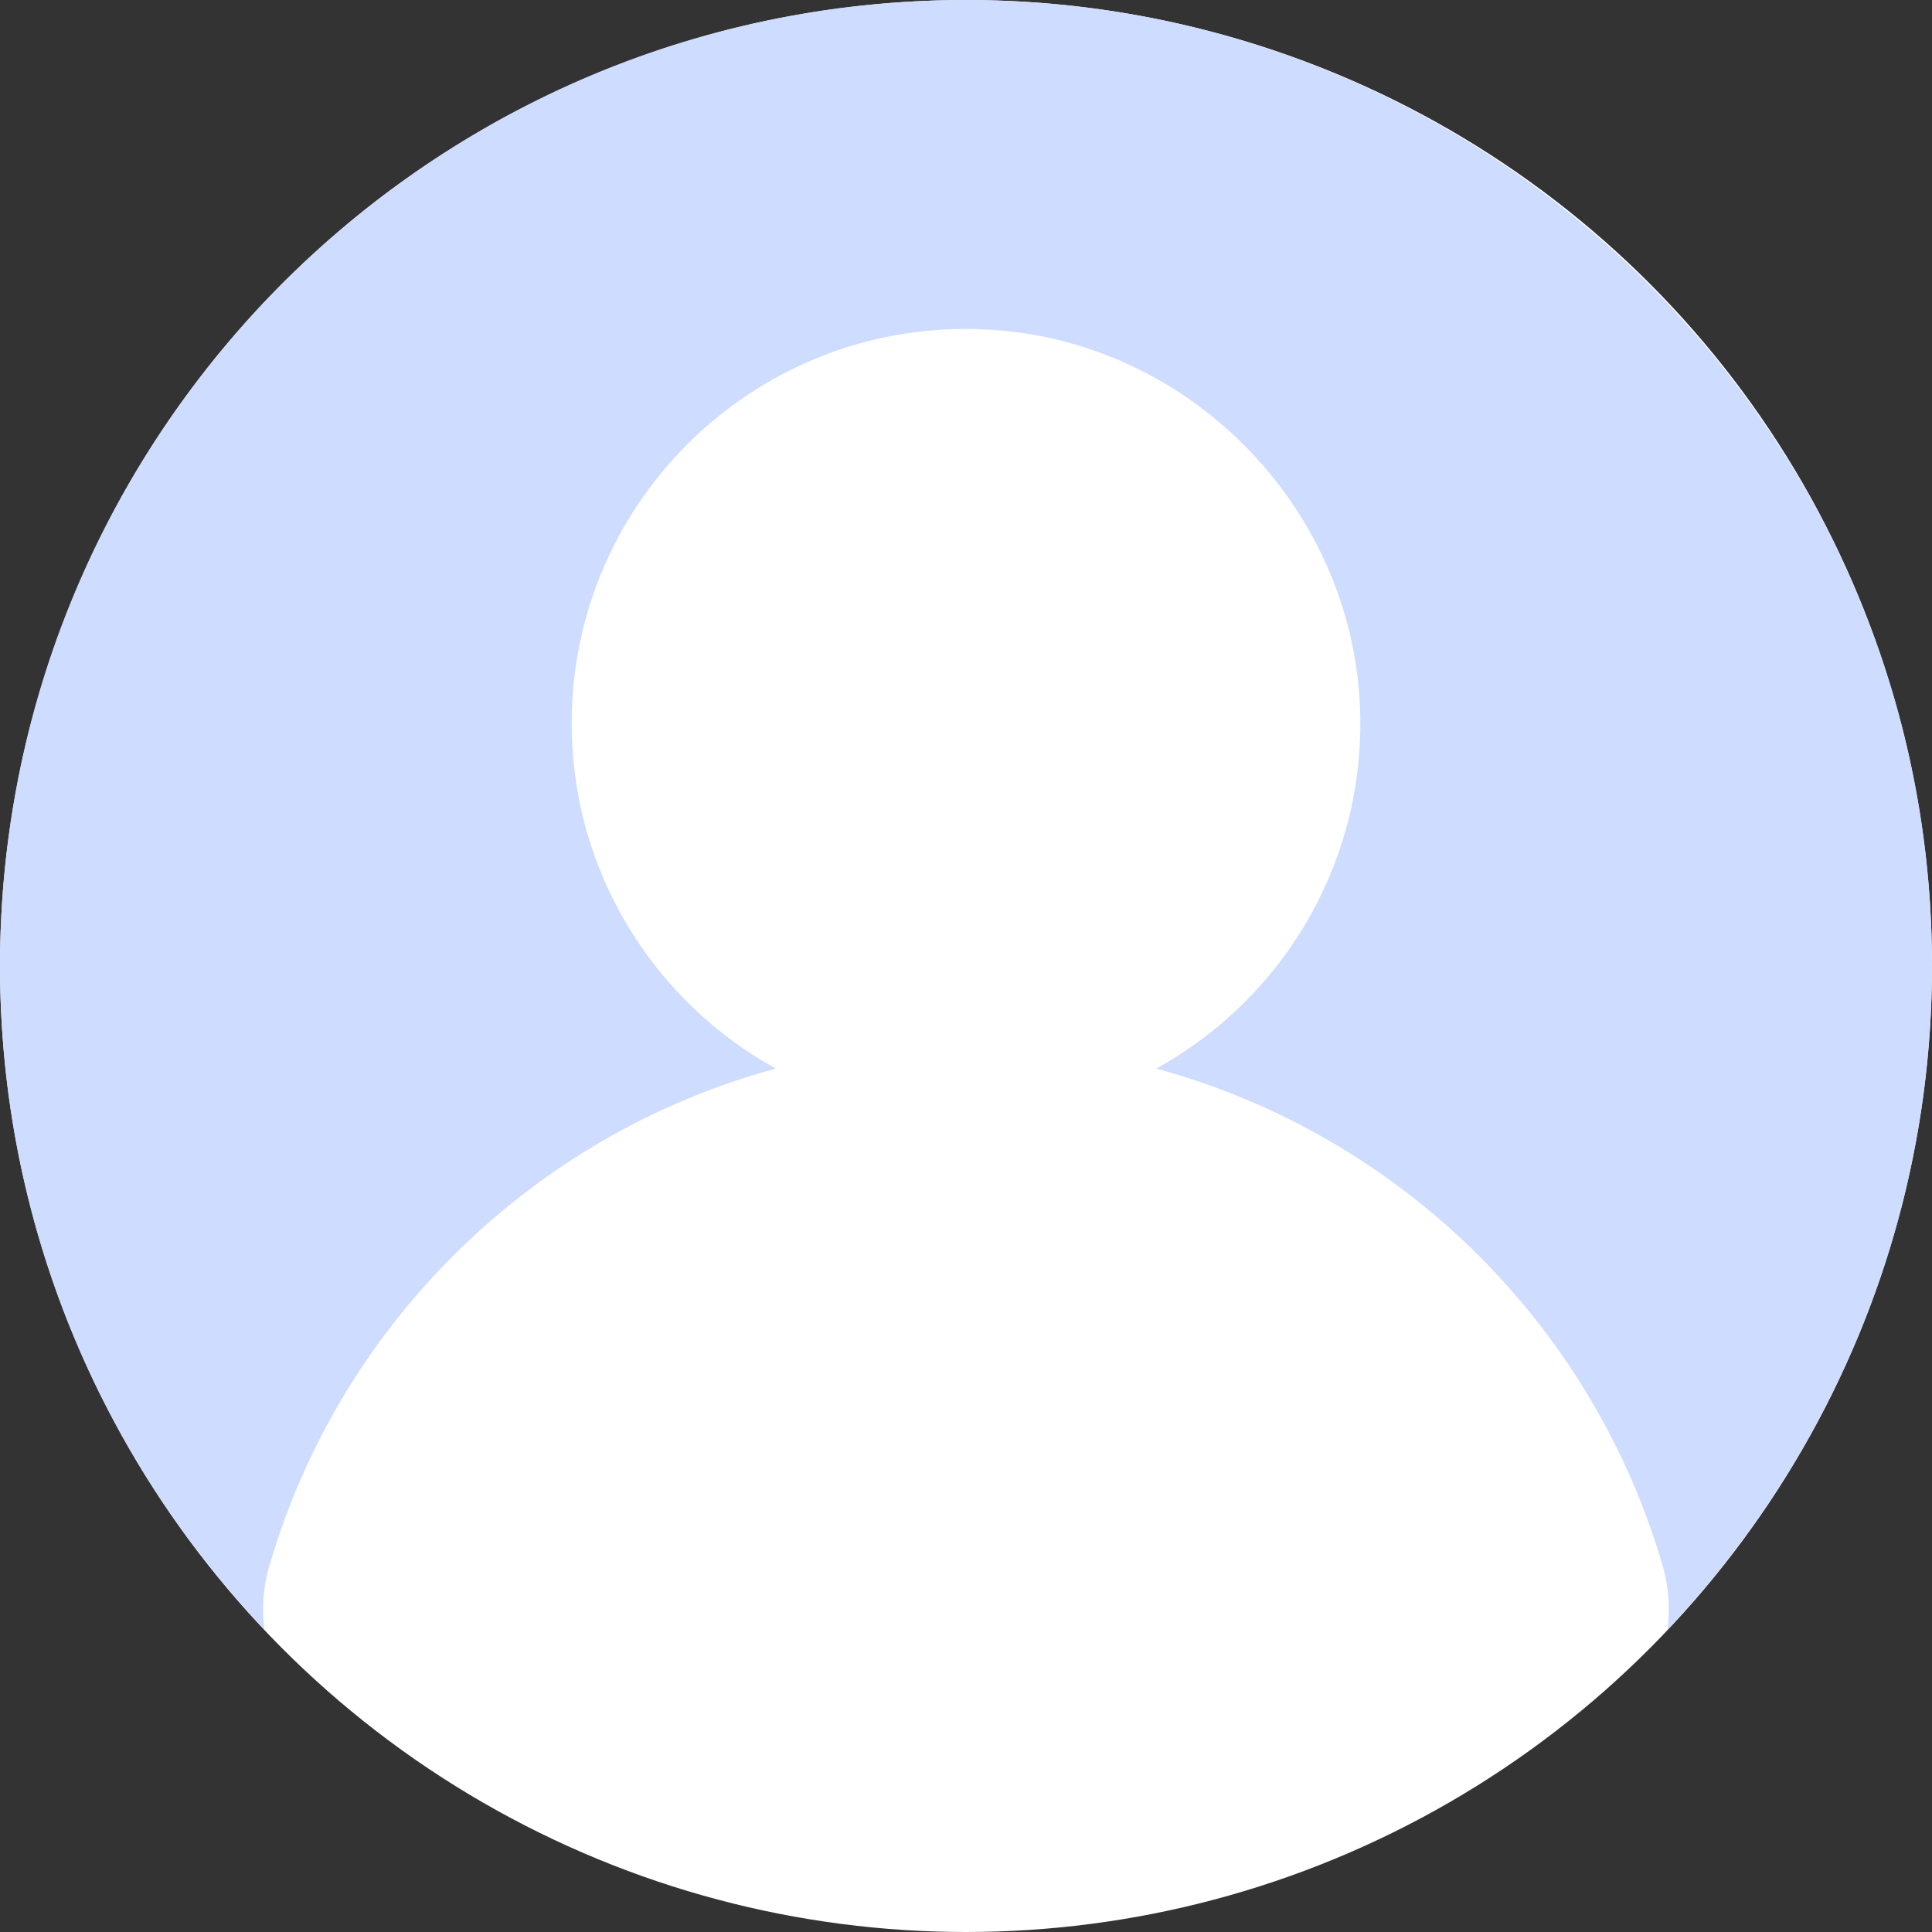
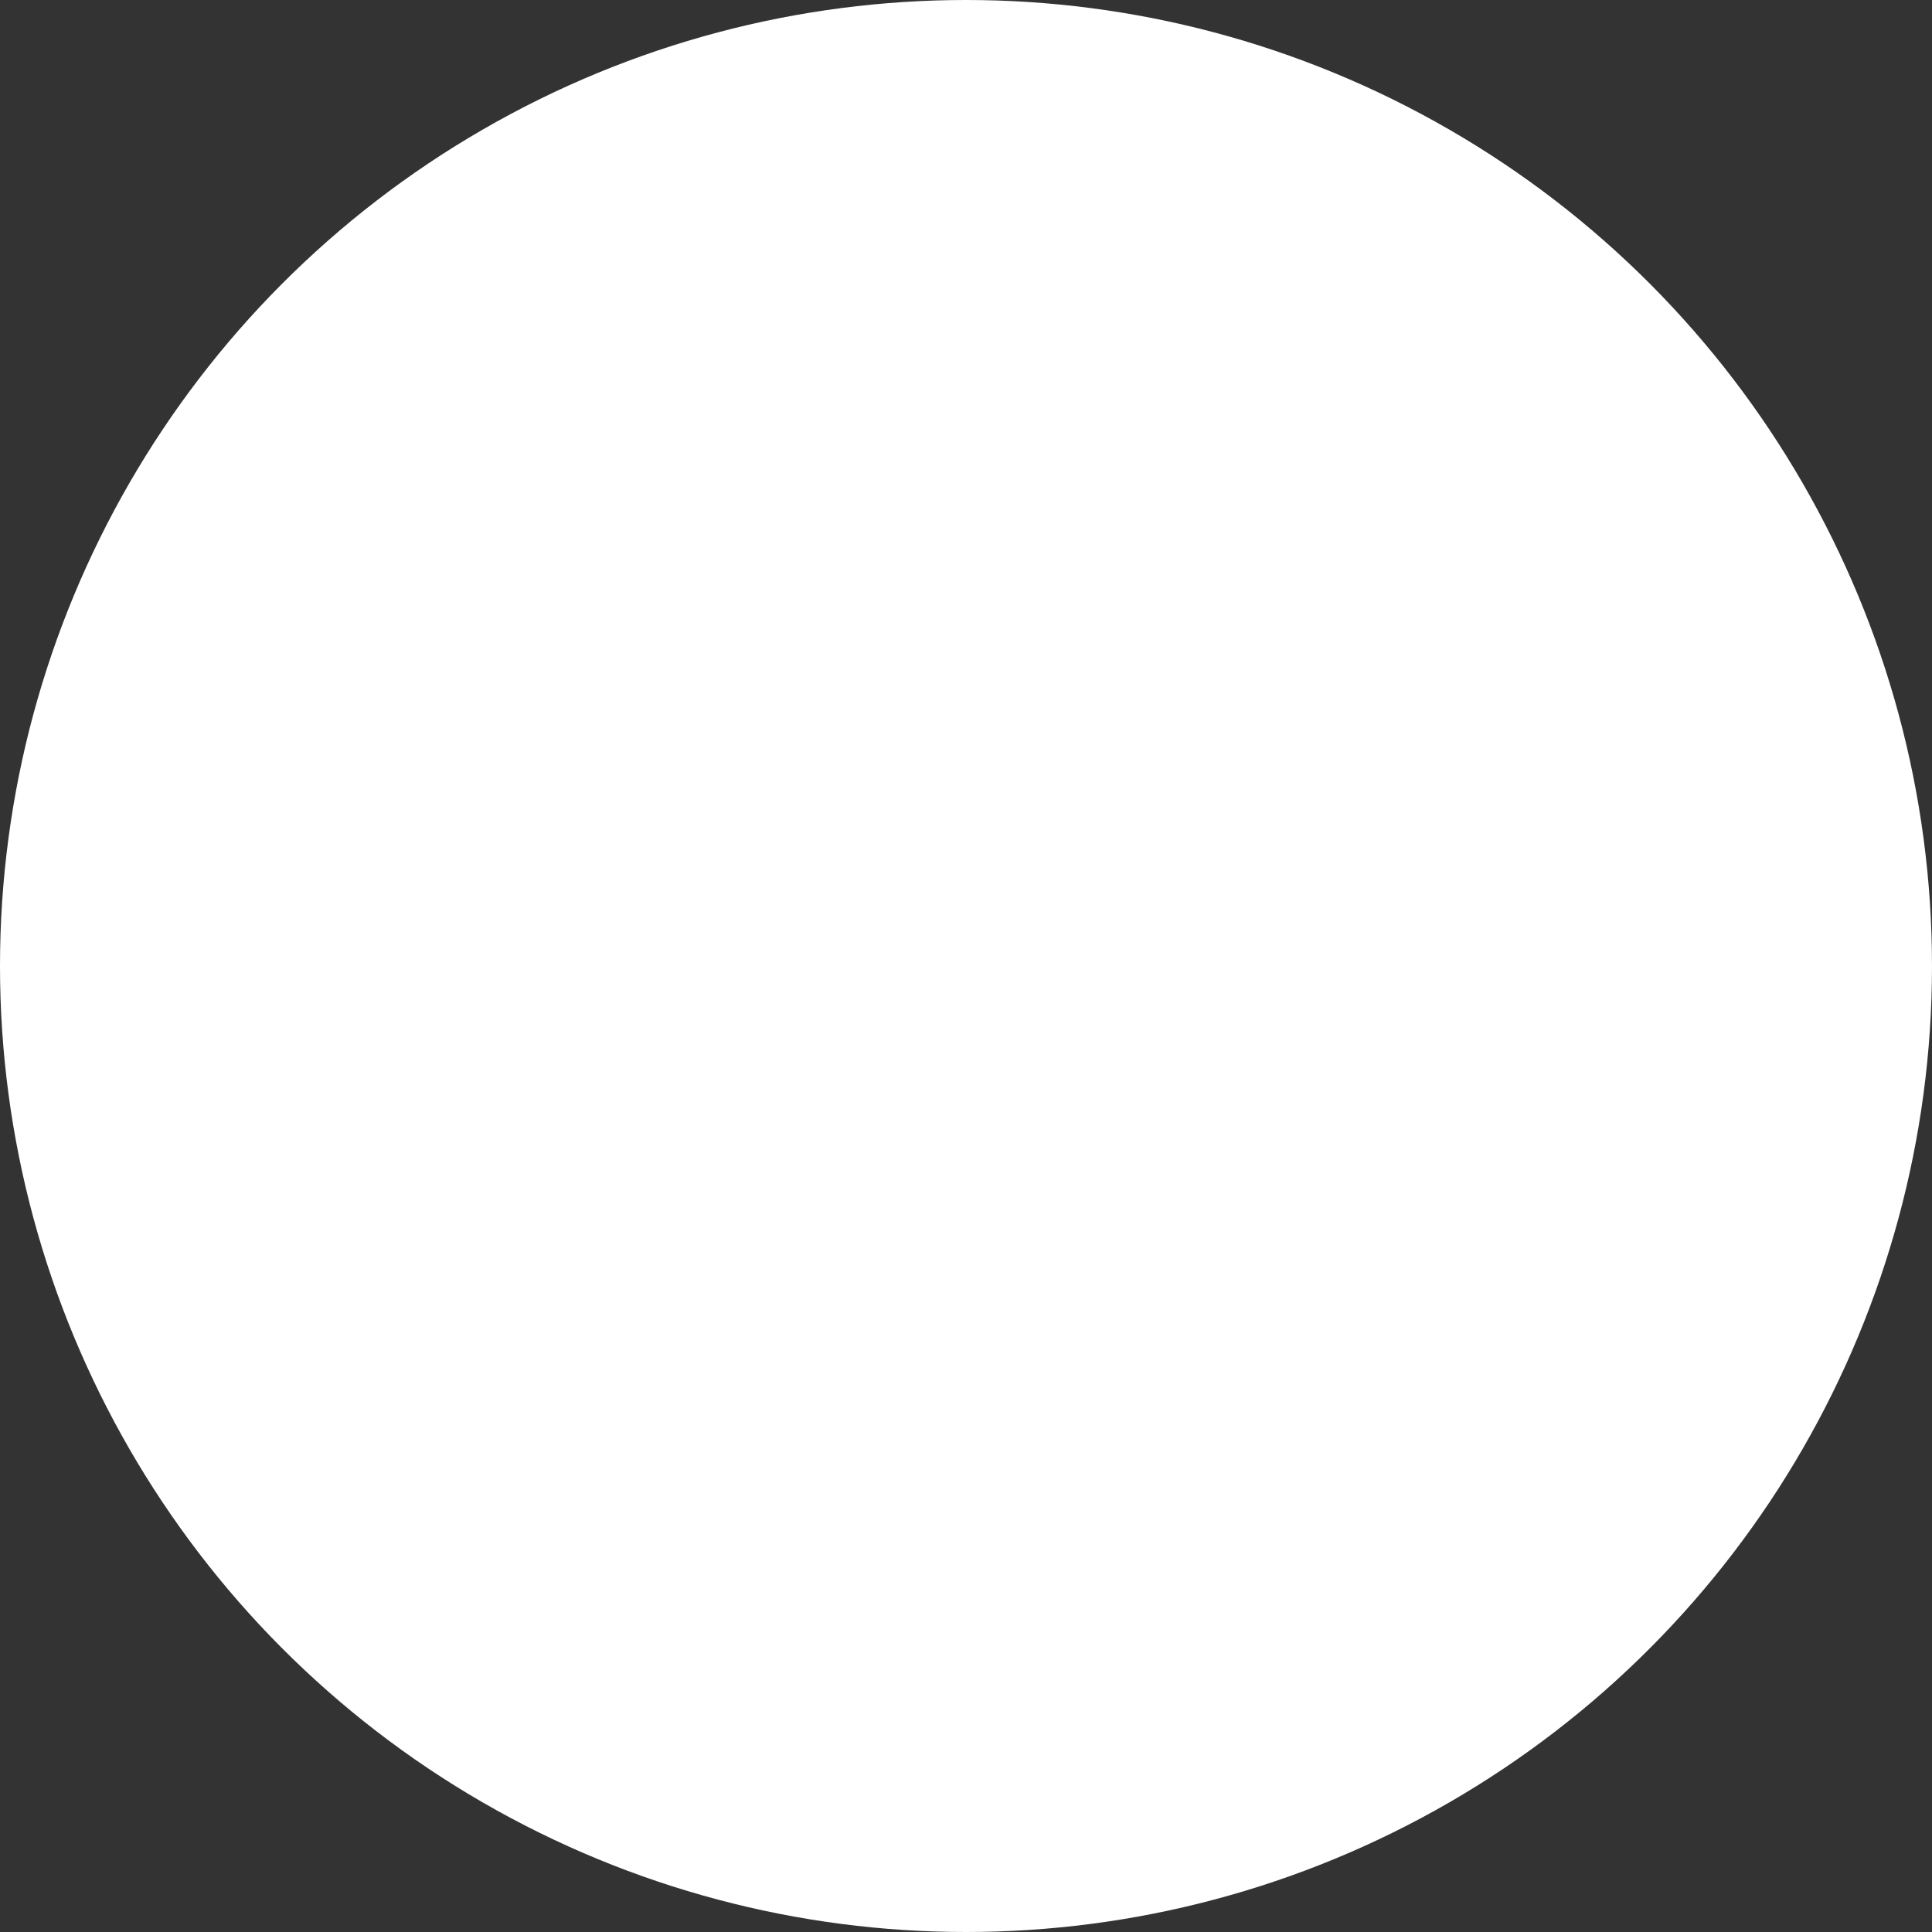
<svg xmlns="http://www.w3.org/2000/svg" width="36" height="36" viewBox="0 0 36 36" fill="none">
  <rect x="0" y="0" width="36" height="36" fill="#333333" stroke="none" />
  <circle cx="18" cy="18" r="18" fill="white" />
-   <path d="M5.019 29.18C6.326 24.676 9.919 21.142 14.455 19.912C12.189 18.659 10.653 16.25 10.653 13.476C10.653 9.288 14.158 5.916 18.397 6.14C22.214 6.342 25.292 9.549 25.347 13.37C25.388 16.187 23.841 18.645 21.545 19.912C26.082 21.143 29.675 24.677 30.982 29.18C31.1 29.581 31.122 29.981 31.07 30.367C34.369 26.877 36.294 22.079 35.963 16.834C35.386 7.691 27.859 0.363 18.705 0.014C8.442 -0.38 0 7.823 0 17.999C0 22.789 1.873 27.139 4.926 30.364C4.878 29.982 4.9 29.582 5.018 29.181L5.019 29.18Z" fill="#CEDCFF" />
</svg>